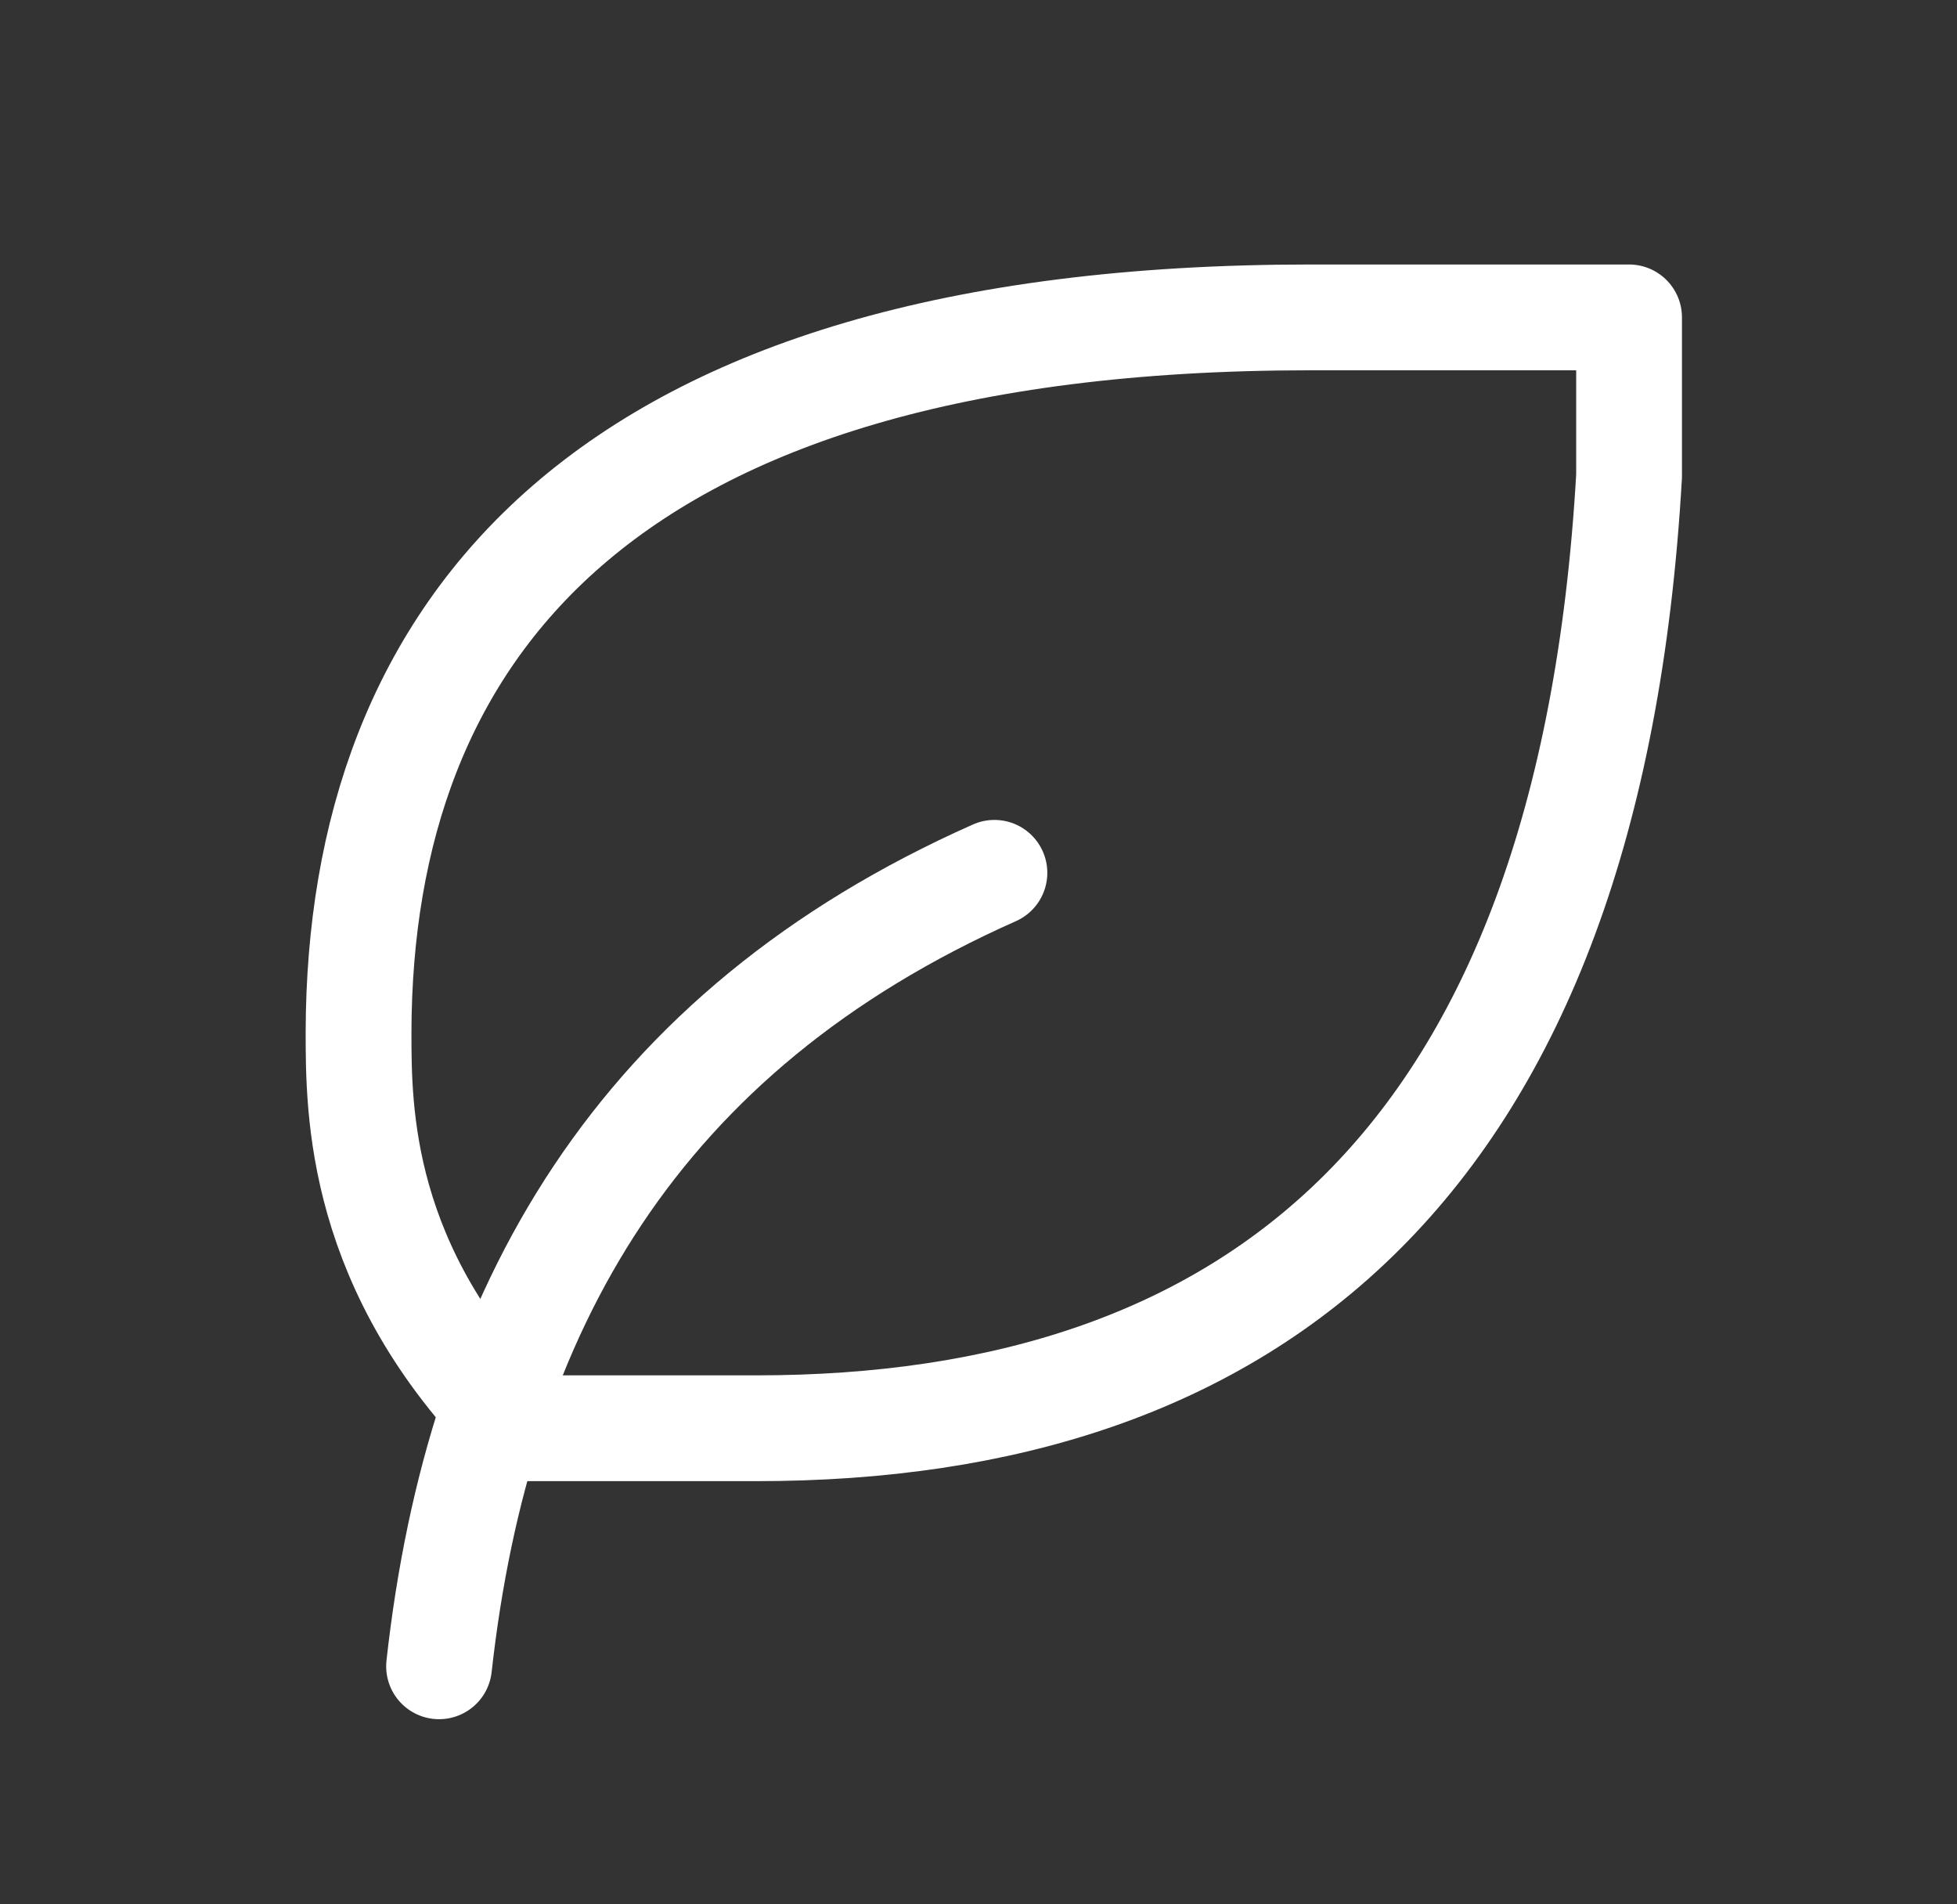
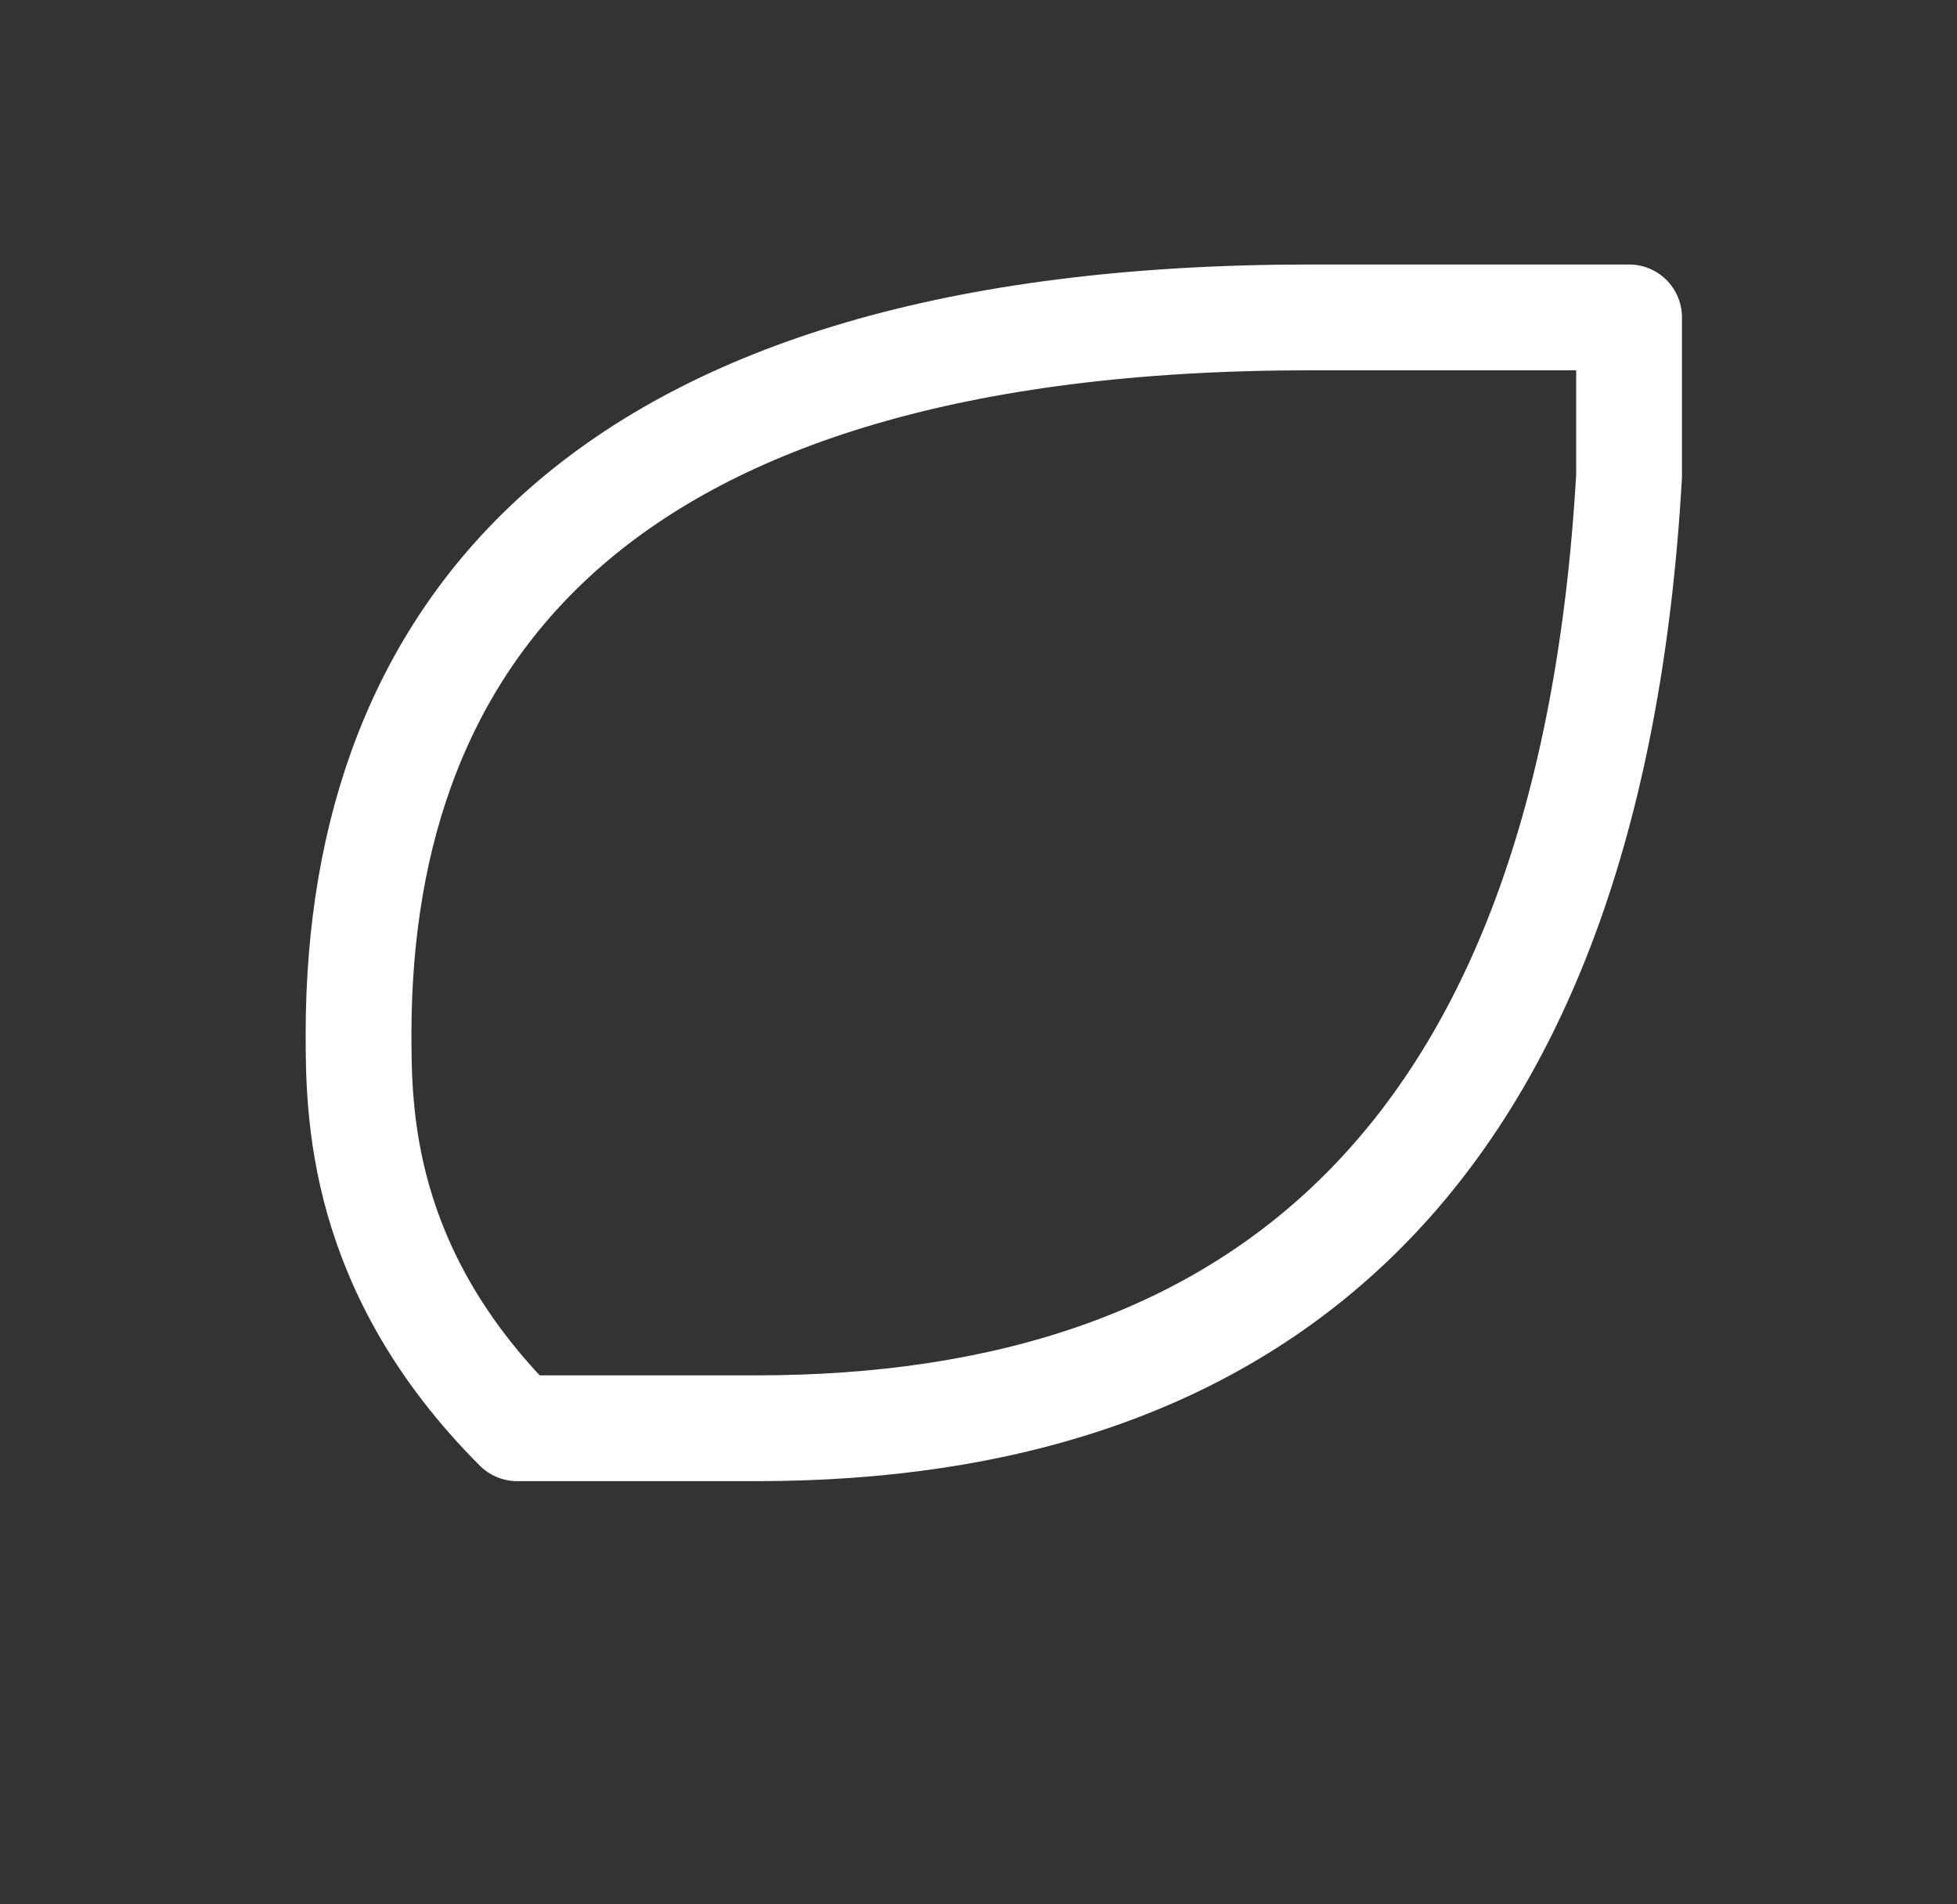
<svg xmlns="http://www.w3.org/2000/svg" fill="none" viewBox="0 0 37 36" height="36" width="37">
  <rect x="0" y="0" width="37" height="36" fill="#333333" stroke="none" />
-   <path stroke-linejoin="round" stroke-linecap="round" stroke-width="2" stroke="white" d="M8.301 31.5C9.051 24.75 12.051 19.5 18.801 16.5" />
  <path stroke-linejoin="round" stroke-linecap="round" stroke-width="2" stroke="white" d="M14.3 27C23.627 27 30.05 22.068 30.8 9V6H24.779C11.279 6 6.8 12 6.779 19.5C6.779 21 6.779 24 9.779 27H14.279H14.3Z" />
</svg>